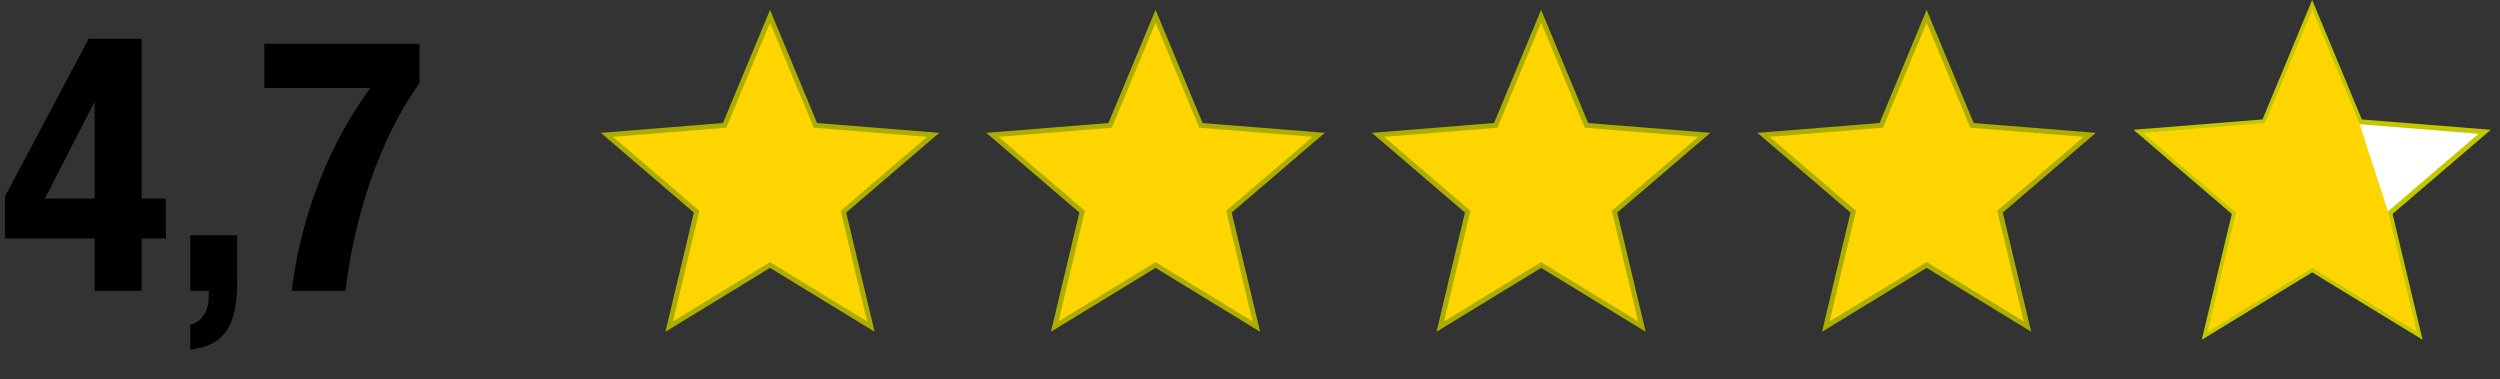
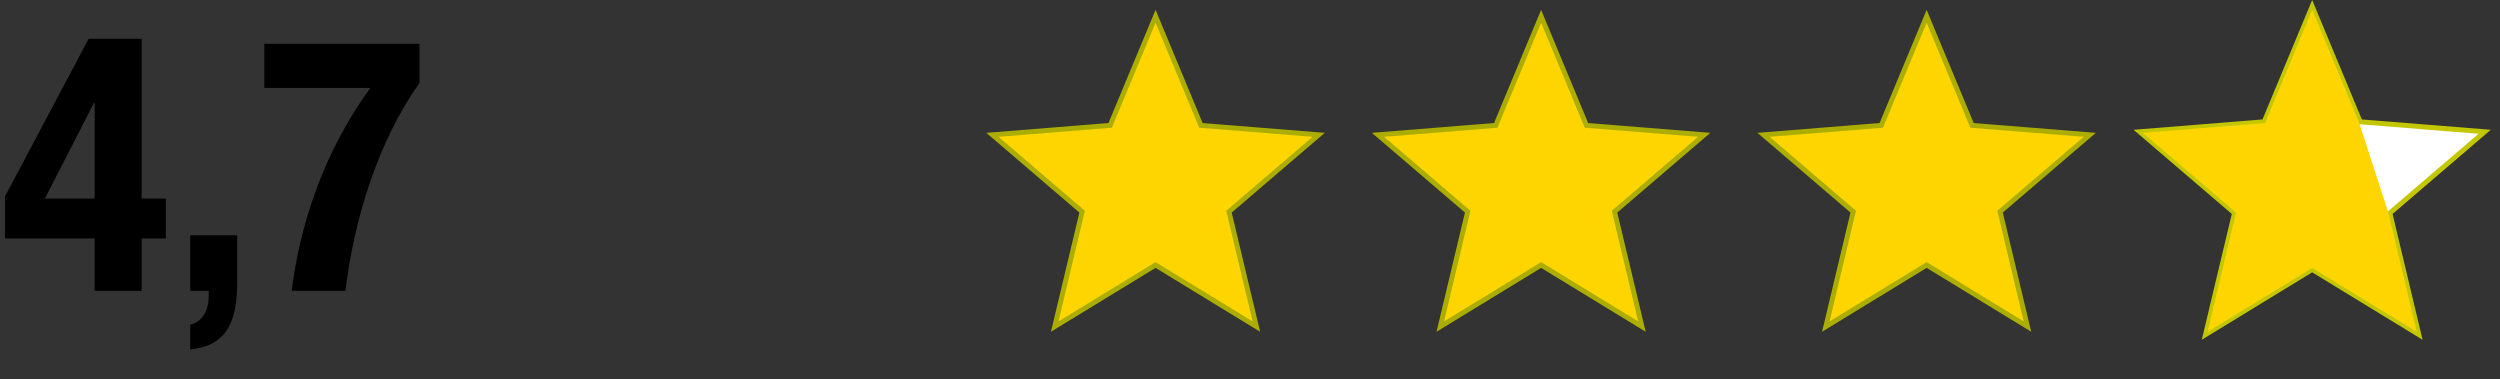
<svg xmlns="http://www.w3.org/2000/svg" fill="none" height="27" viewBox="0 0 178 27" width="178">
  <rect x="0" y="0" width="178" height="27" fill="#333333" stroke="none" />
  <path d="m.355 16.979h6.385v3.725h3.345v-3.725h1.723v-2.838h-1.723v-11.377h-3.775l-5.955 11.225zm6.385-2.838h-3.547l3.497-6.816h.051zm6.803 2.61v3.953h1.318v.405c0 .938-.431 1.824-1.318 2.002v1.774c2.711-.279 3.345-2.128 3.345-4.84v-3.294zm5.276-13.632v3.142h7.551c-3.497 4.789-5.068 10.11-5.6 14.443h3.826c.608-5.068 2.306-10.617 5.27-14.798v-2.787z" fill="#000" />
  <g stroke-width=".352">
-     <path d="m54.827 1.162 3.189 7.666.041.099.107.009 8.276.664-6.306 5.401-.082.07.025.104 1.927 8.076-7.086-4.328-.092-.056-.092.056-7.086 4.328 1.927-8.076.025-.104-.082-.07-6.306-5.401 8.276-.664.107-.009.041-.099z" fill="#ffd500" stroke="#abae00" />
    <path d="m82.277 1.162 3.188 7.666.041.099.107.009 8.276.664-6.306 5.401-.082.07.025.104 1.927 8.076-7.086-4.328-.092-.056-.092.056-7.086 4.328 1.927-8.076.025-.104-.082-.07-6.306-5.401 8.276-.664.107-.009.041-.099z" fill="#ffd500" stroke="#abae00" />
    <path d="m109.727 1.162 3.188 7.666.042.099.107.009 8.276.664-6.306 5.401-.081.07.025.104 1.926 8.076-7.085-4.328-.092-.056-.092.056-7.086 4.328 1.927-8.076.025-.104-.082-.07-6.306-5.401 8.277-.664.107-.009.041-.099z" fill="#ffd500" stroke="#abae00" />
    <path d="m137.177 1.162 3.189 7.666.041.099.107.009 8.276.664-6.305 5.401-.082.07.025.104 1.927 8.076-7.086-4.328-.092-.056-.092.056-7.085 4.328 1.926-8.076.025-.104-.082-.07-6.305-5.401 8.276-.664.107-.009.041-.099z" fill="#ffd500" stroke="#abae00" />
    <path d="m164.627.458 3.375 8.114.041.099.107.009 8.76.702-6.674 5.717-.082.07.025.104 2.039 8.548-7.499-4.581-.092-.056-.092.056-7.499 4.581 2.039-8.548.025-.104-.082-.07-6.674-5.717 8.76-.702.107-.009.041-.099z" fill="#fff" stroke="#c3c700" />
  </g>
  <path d="m164.627.704 3.351 8.057 2.071 6.374 2.025 8.488-7.447-4.548-7.447 4.548 2.025-8.488-6.627-5.677 8.698-.697z" fill="#ffd500" />
</svg>